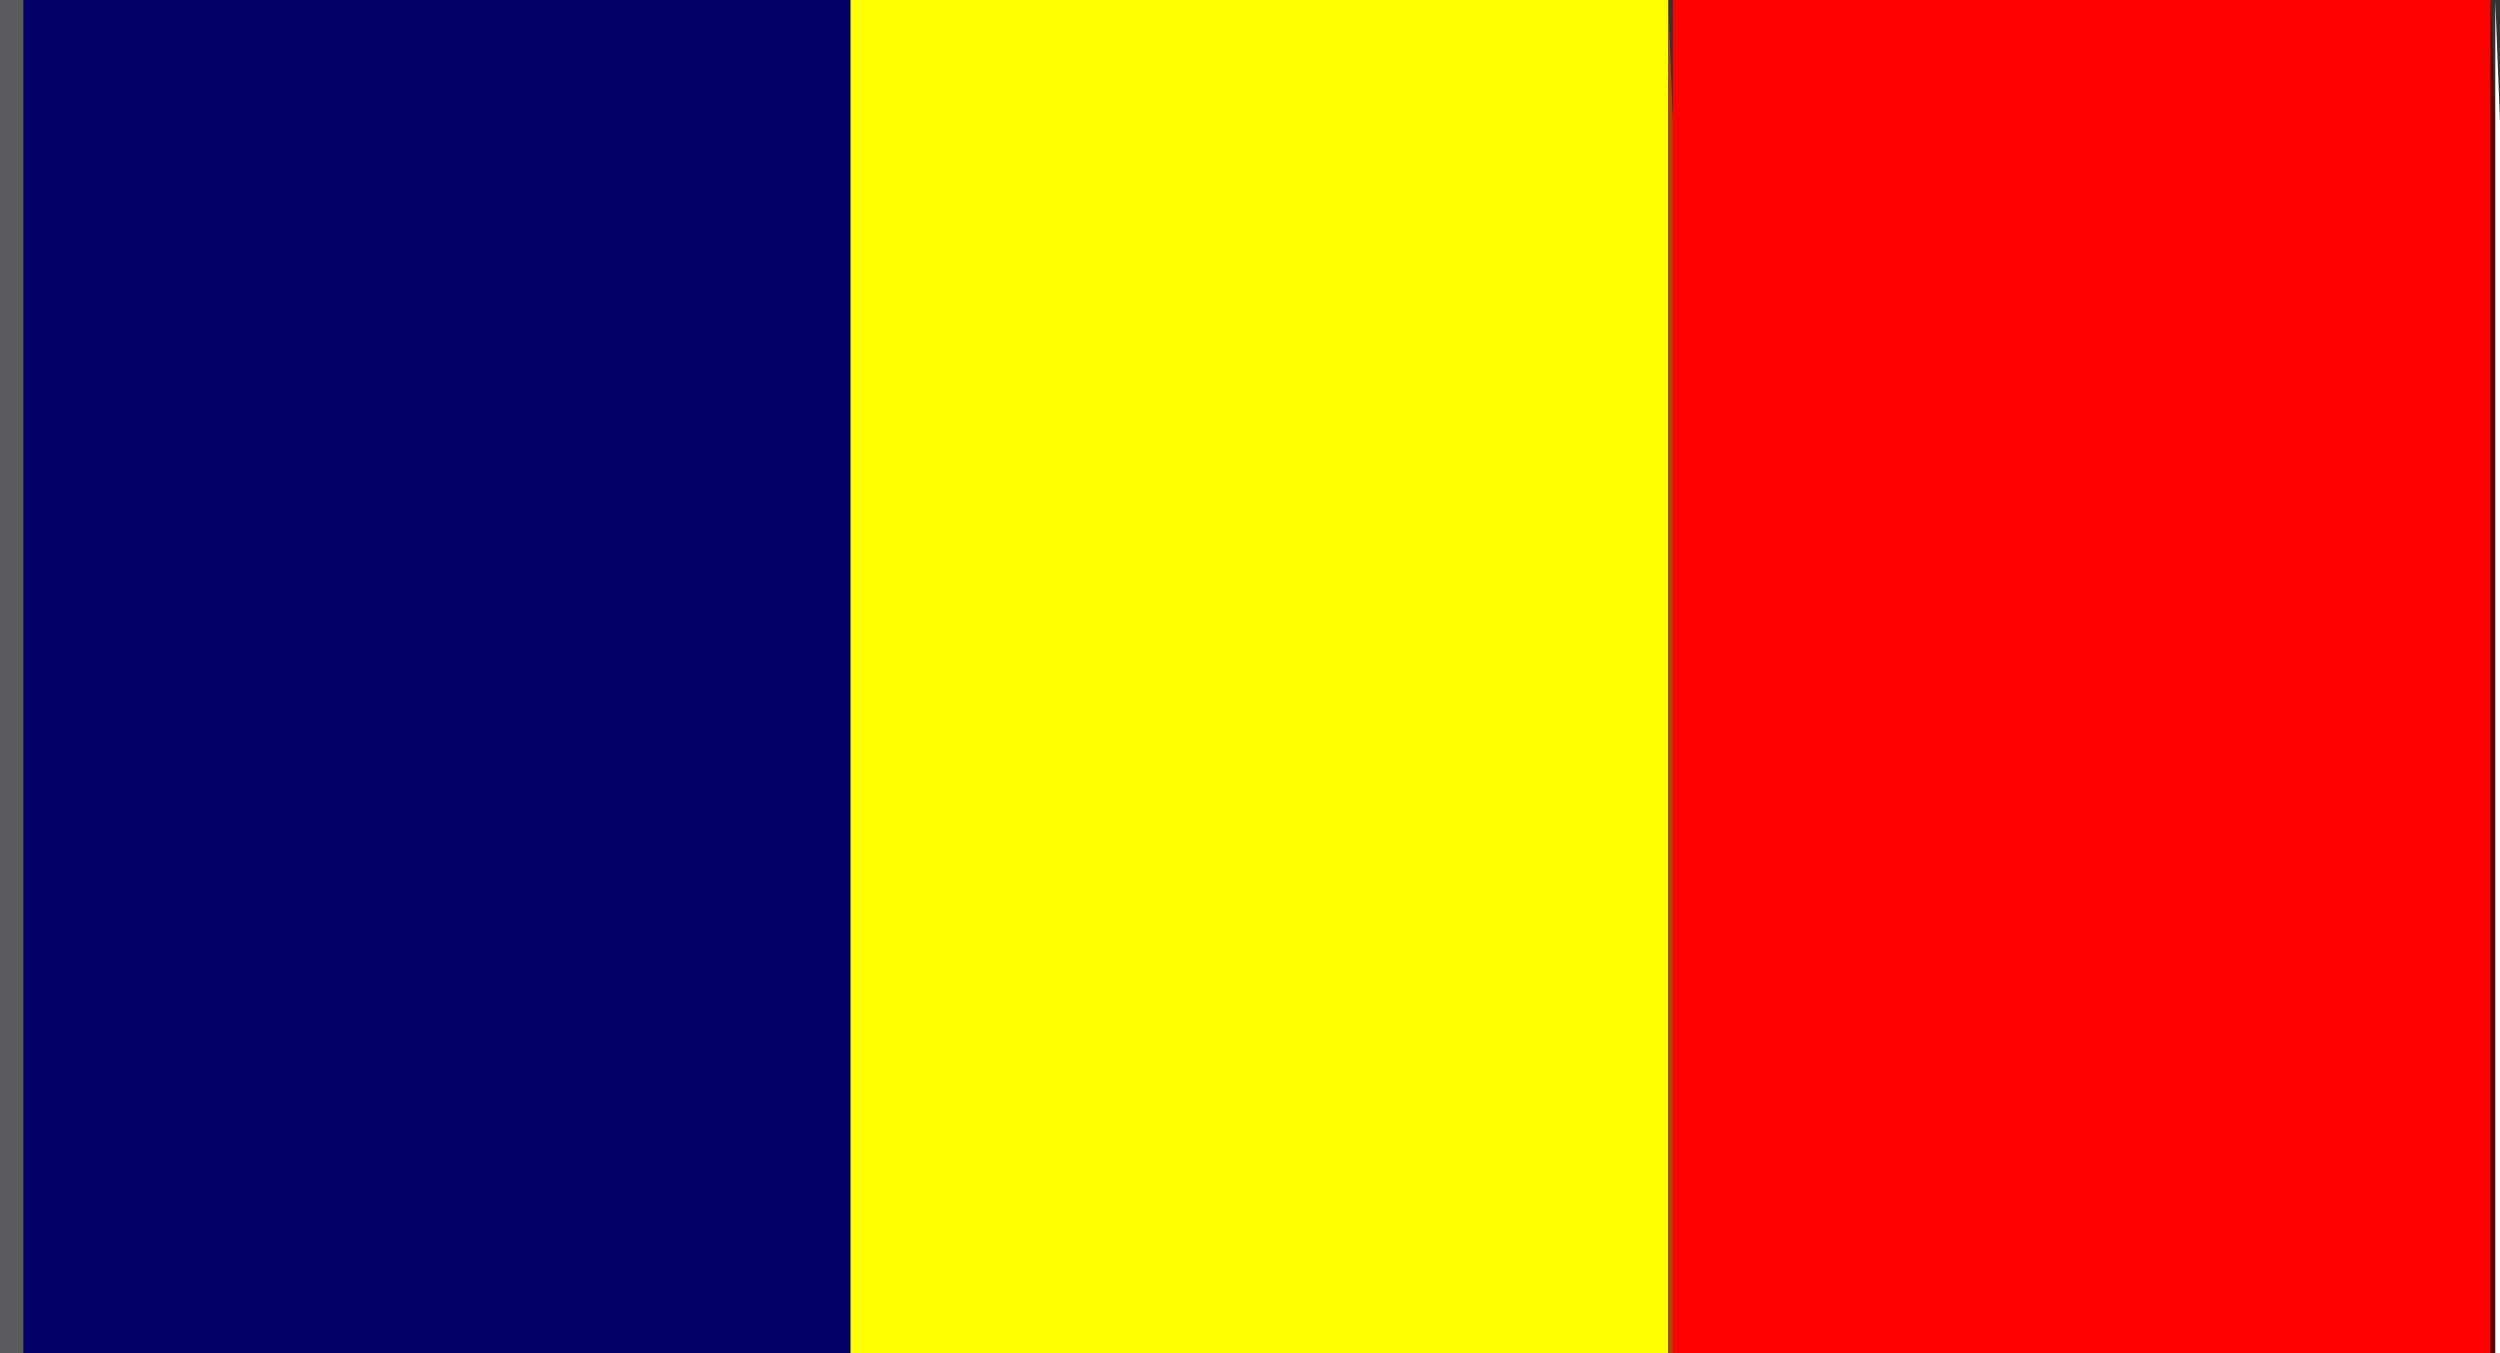
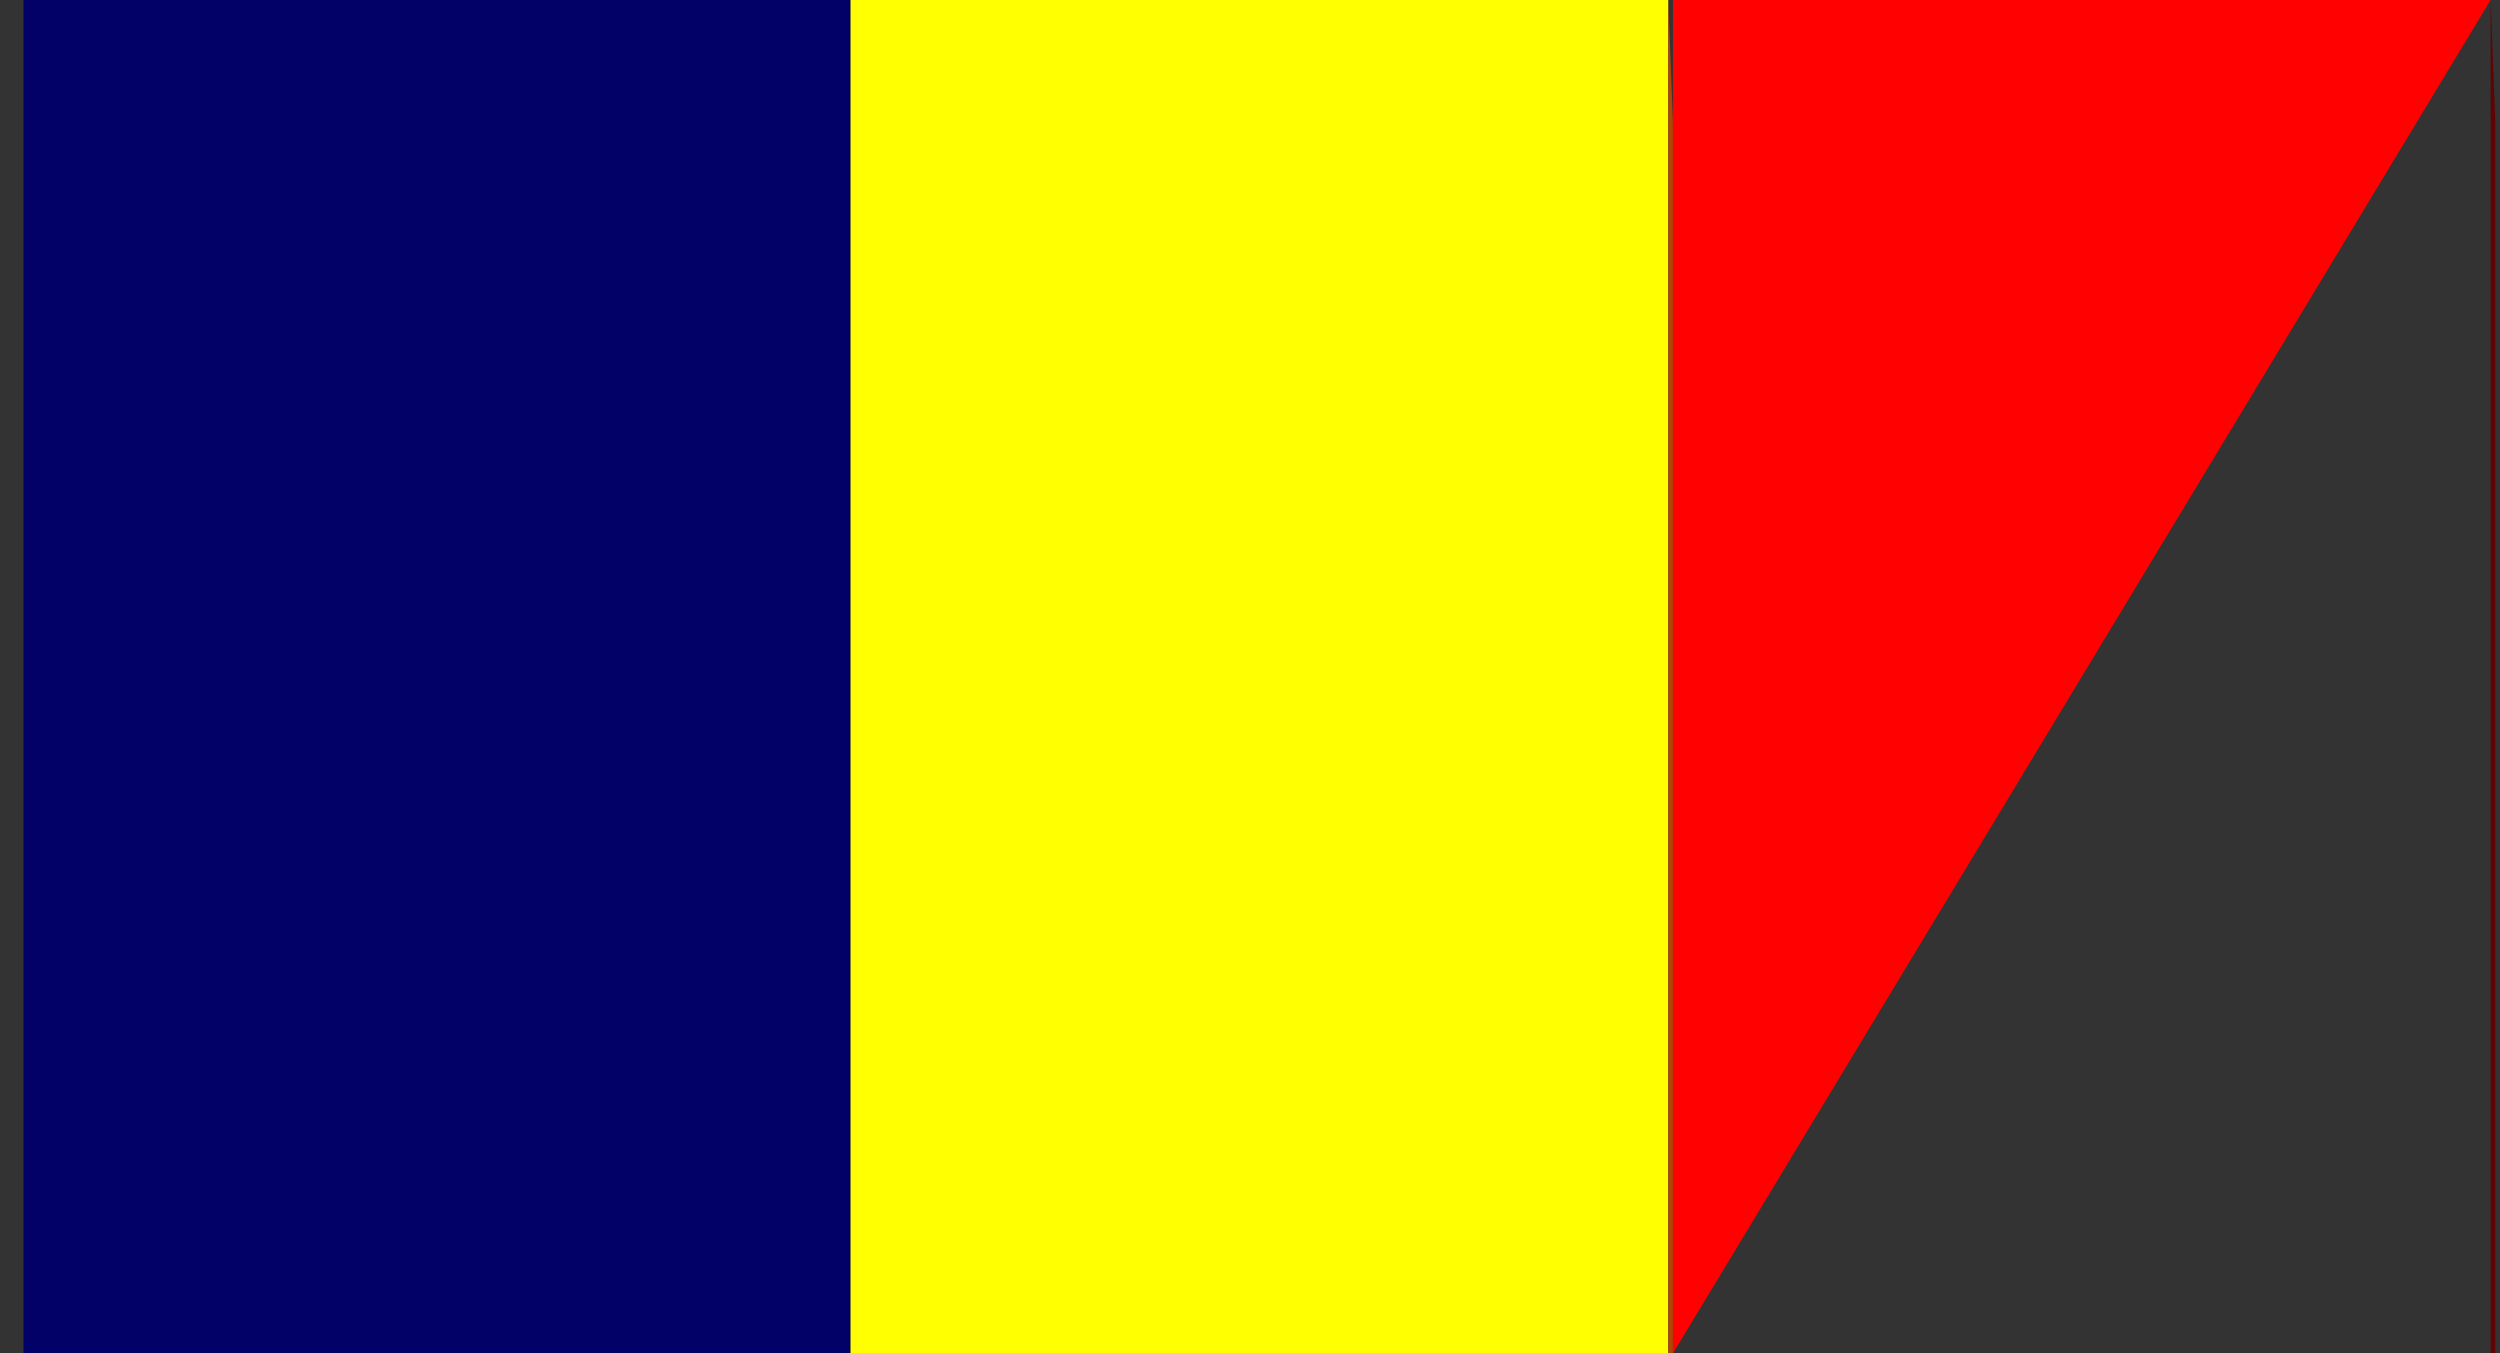
<svg xmlns="http://www.w3.org/2000/svg" width="532" height="288">
  <rect width="100%" height="100%" fill="#333333" stroke="none" />
-   <path style="fill:#5b5b5d; stroke:none;" d="M0 0L0 288L5 288L5 0L0 0z" />
  <path style="fill:#010167; stroke:none;" d="M5 0L5 288L181 288L181 0L5 0z" />
  <path style="fill:#ffff01; stroke:none;" d="M181 0L181 288L355 288L355 0L181 0z" />
  <path style="fill:#af4703; stroke:none;" d="M355 0L355 288L356 288L356 85L356 26L355 0z" />
-   <path style="fill:#ff0101; stroke:none;" d="M356 0L356 288L530 288L530 0L356 0z" />
+   <path style="fill:#ff0101; stroke:none;" d="M356 0L356 288L530 0L356 0z" />
  <path style="fill:#5f0305; stroke:none;" d="M530 0L530 288L531 288L531 85L531 26L530 0z" />
-   <path style="fill:#ffffff; stroke:none;" d="M531 0L531 288L532 288L532 85L532 26L531 0z" />
</svg>